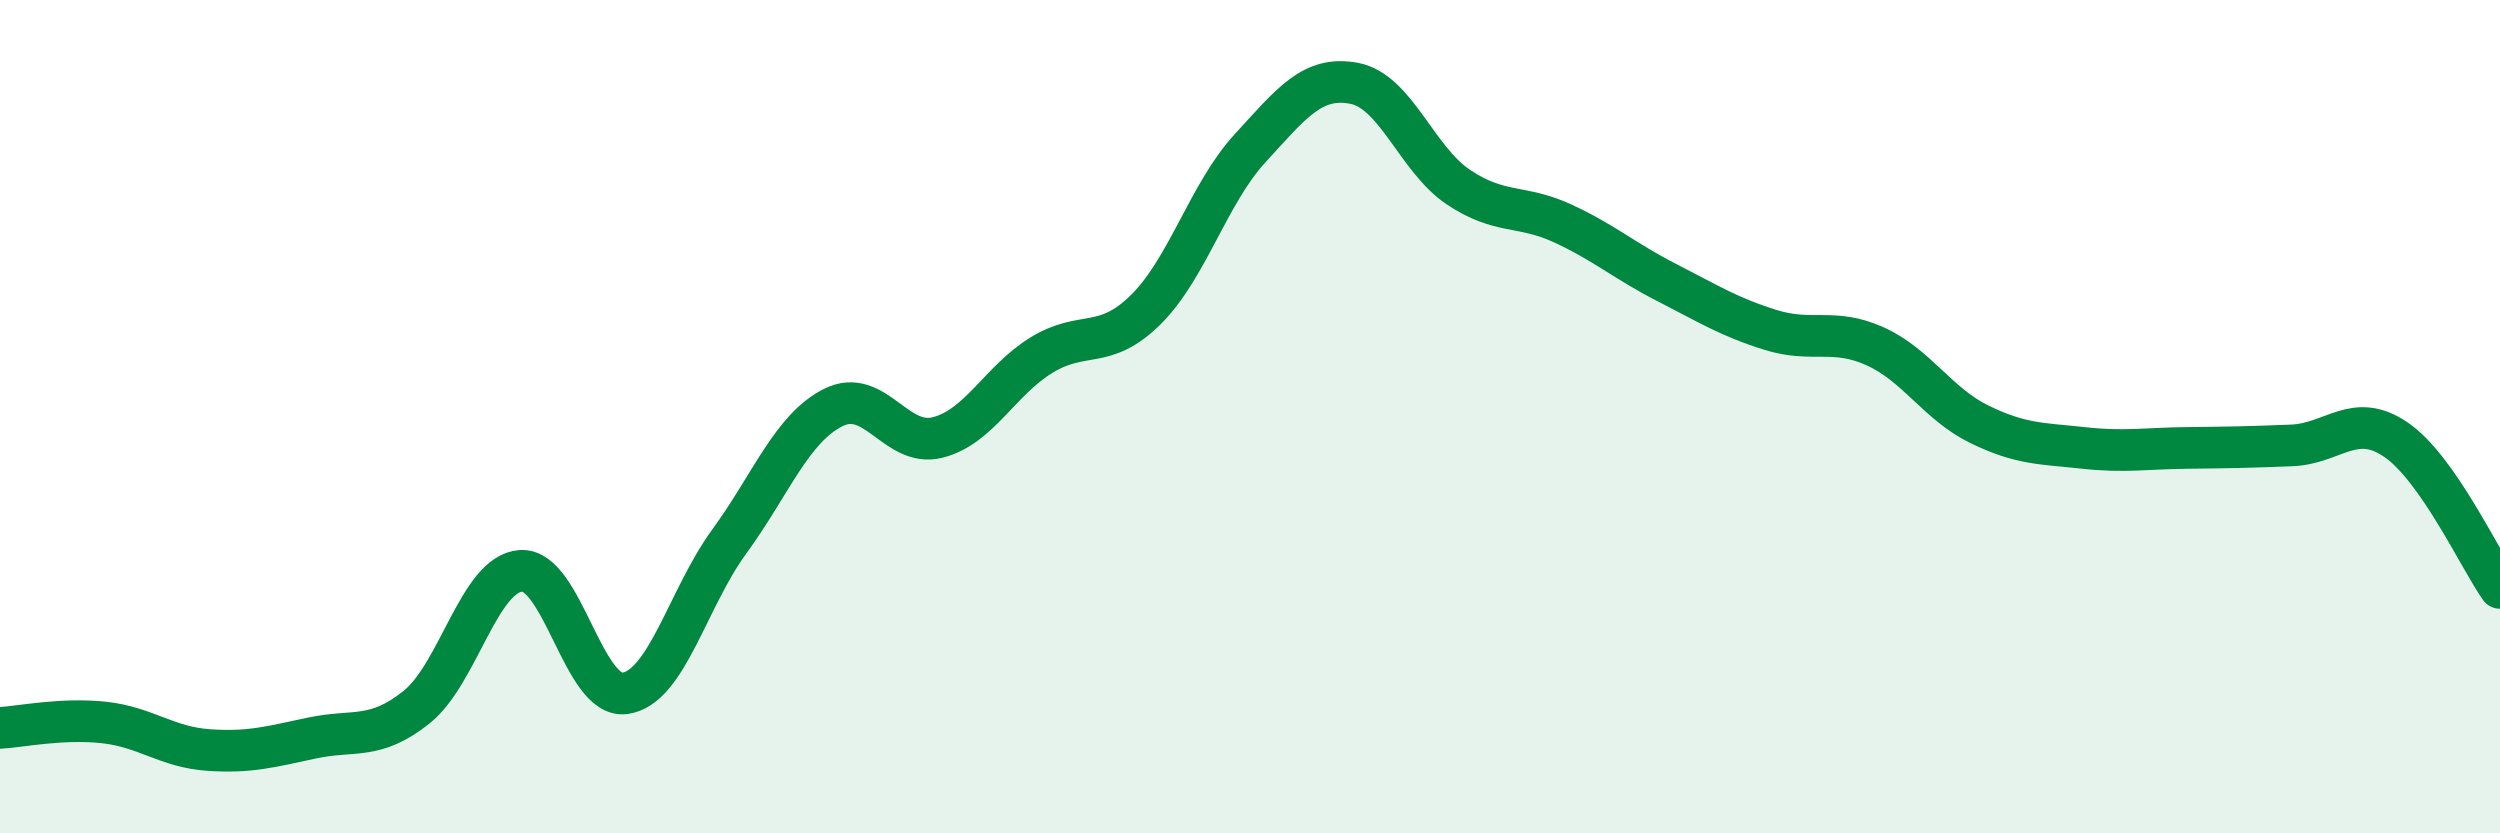
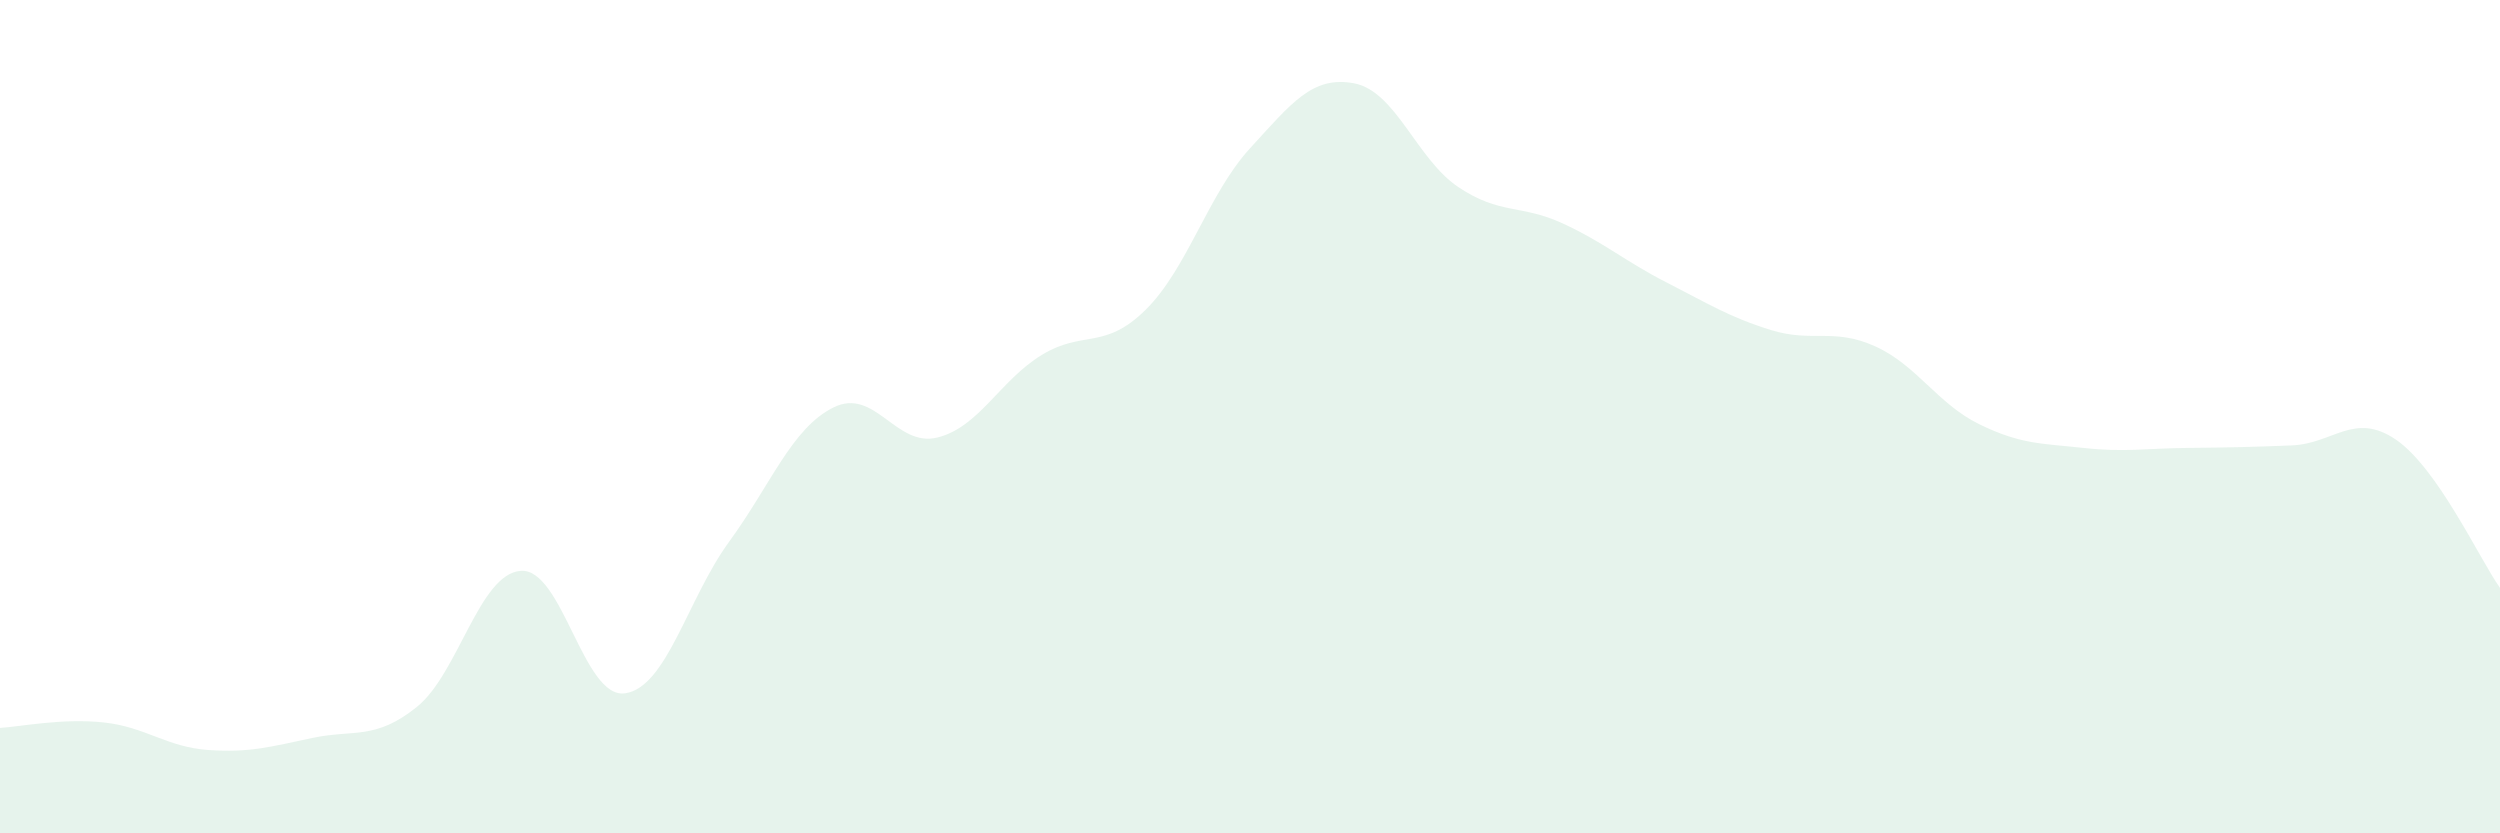
<svg xmlns="http://www.w3.org/2000/svg" width="60" height="20" viewBox="0 0 60 20">
  <path d="M 0,17.47 C 0.5,17.44 1.5,17.23 2.5,17.34 C 3.5,17.45 4,17.93 5,18 C 6,18.07 6.5,17.92 7.5,17.71 C 8.5,17.5 9,17.77 10,16.97 C 11,16.17 11.5,13.77 12.5,13.7 C 13.5,13.63 14,16.78 15,16.64 C 16,16.5 16.5,14.37 17.5,13 C 18.5,11.63 19,10.28 20,9.78 C 21,9.28 21.5,10.75 22.5,10.5 C 23.5,10.25 24,9.13 25,8.52 C 26,7.91 26.5,8.42 27.5,7.43 C 28.5,6.44 29,4.65 30,3.56 C 31,2.47 31.5,1.81 32.5,2 C 33.5,2.19 34,3.82 35,4.49 C 36,5.16 36.5,4.9 37.5,5.36 C 38.5,5.82 39,6.27 40,6.78 C 41,7.29 41.5,7.61 42.5,7.92 C 43.5,8.23 44,7.86 45,8.31 C 46,8.76 46.5,9.69 47.5,10.18 C 48.5,10.67 49,10.64 50,10.75 C 51,10.86 51.5,10.76 52.5,10.75 C 53.5,10.74 54,10.73 55,10.69 C 56,10.65 56.5,9.87 57.5,10.55 C 58.5,11.23 59.5,13.4 60,14.11L60 20L0 20Z" fill="#008740" opacity="0.1" stroke-linecap="round" stroke-linejoin="round" />
-   <path d="M 0,17.47 C 0.5,17.44 1.5,17.23 2.5,17.34 C 3.5,17.45 4,17.93 5,18 C 6,18.07 6.5,17.92 7.5,17.71 C 8.5,17.5 9,17.77 10,16.97 C 11,16.17 11.5,13.77 12.5,13.7 C 13.5,13.63 14,16.78 15,16.64 C 16,16.5 16.5,14.37 17.5,13 C 18.5,11.63 19,10.28 20,9.78 C 21,9.28 21.5,10.75 22.5,10.5 C 23.5,10.25 24,9.13 25,8.52 C 26,7.91 26.5,8.42 27.5,7.43 C 28.5,6.44 29,4.65 30,3.56 C 31,2.47 31.5,1.81 32.5,2 C 33.5,2.19 34,3.82 35,4.49 C 36,5.16 36.5,4.9 37.5,5.36 C 38.5,5.82 39,6.27 40,6.78 C 41,7.29 41.5,7.61 42.5,7.92 C 43.5,8.23 44,7.86 45,8.31 C 46,8.76 46.5,9.69 47.5,10.18 C 48.5,10.67 49,10.64 50,10.75 C 51,10.86 51.5,10.76 52.5,10.75 C 53.5,10.74 54,10.73 55,10.69 C 56,10.65 56.5,9.87 57.5,10.55 C 58.5,11.23 59.5,13.4 60,14.11" stroke="#008740" stroke-width="1" fill="none" stroke-linecap="round" stroke-linejoin="round" />
</svg>